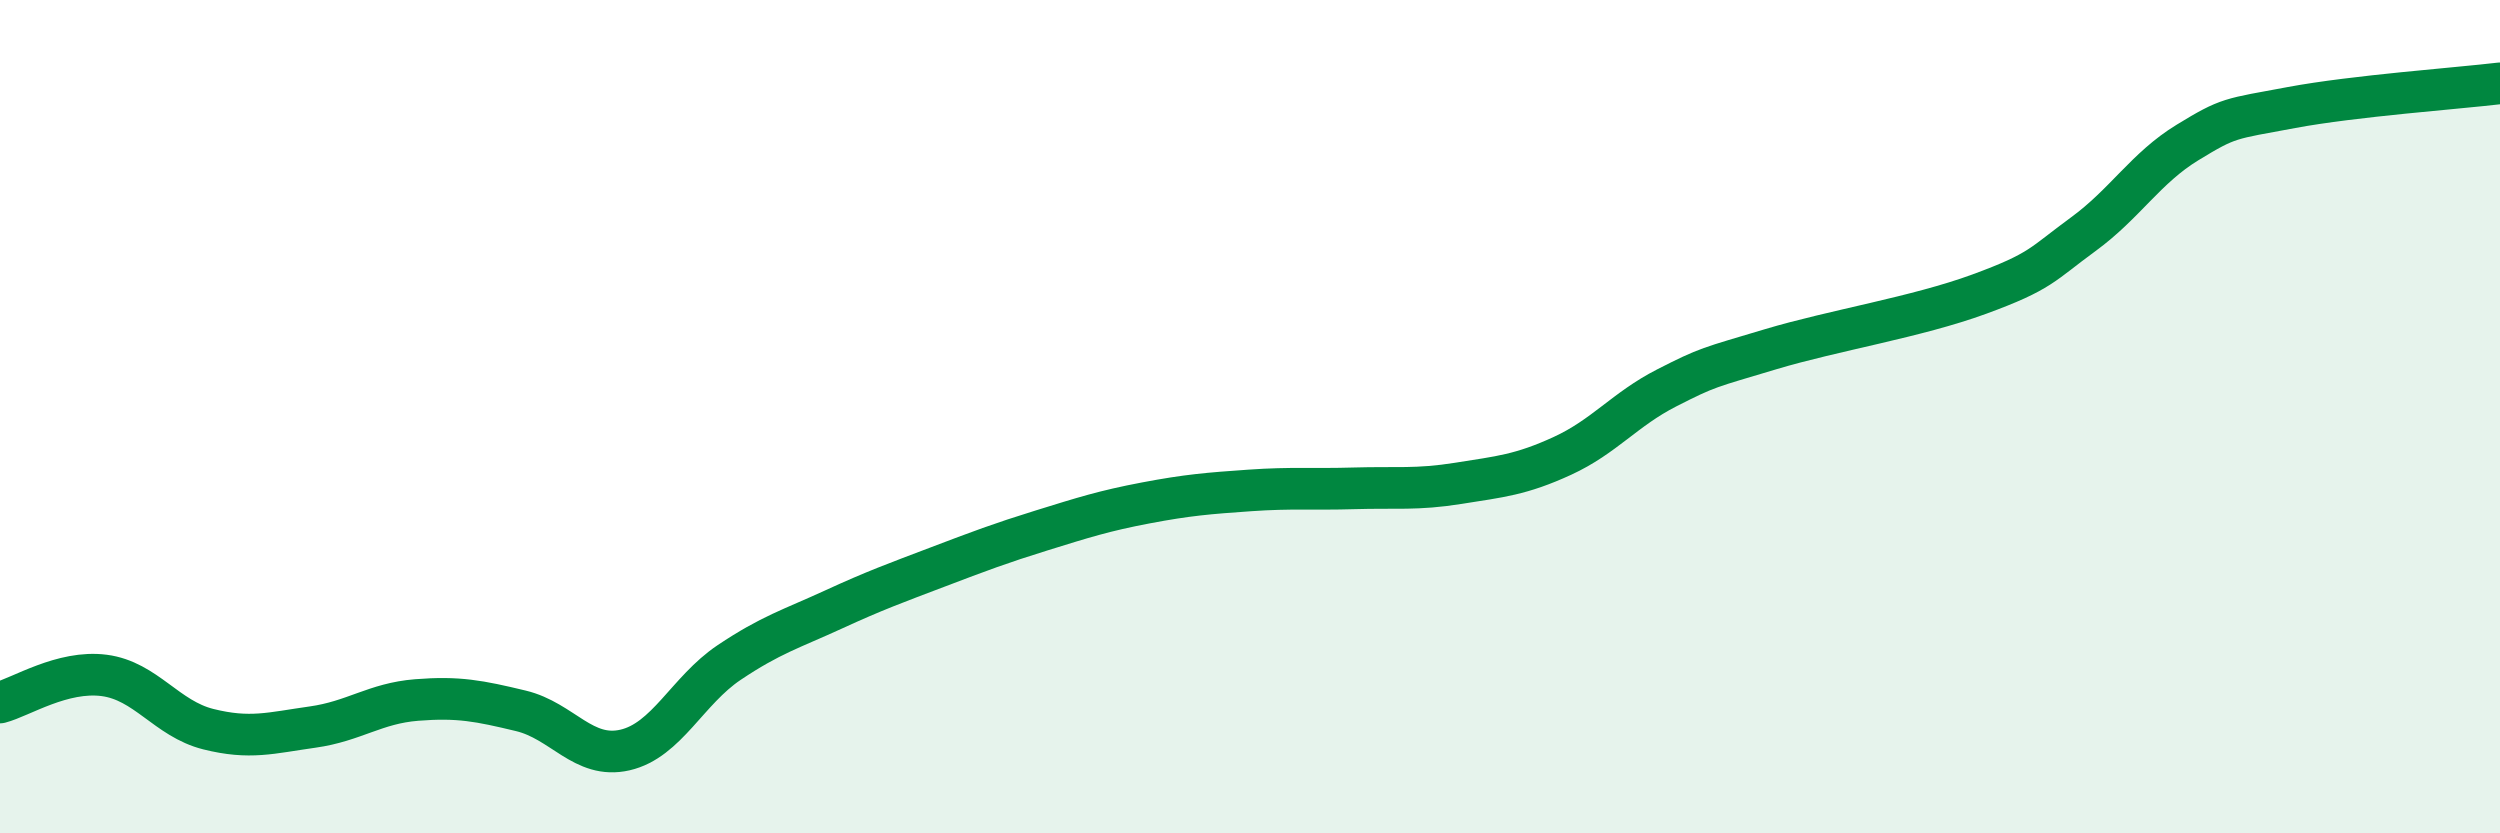
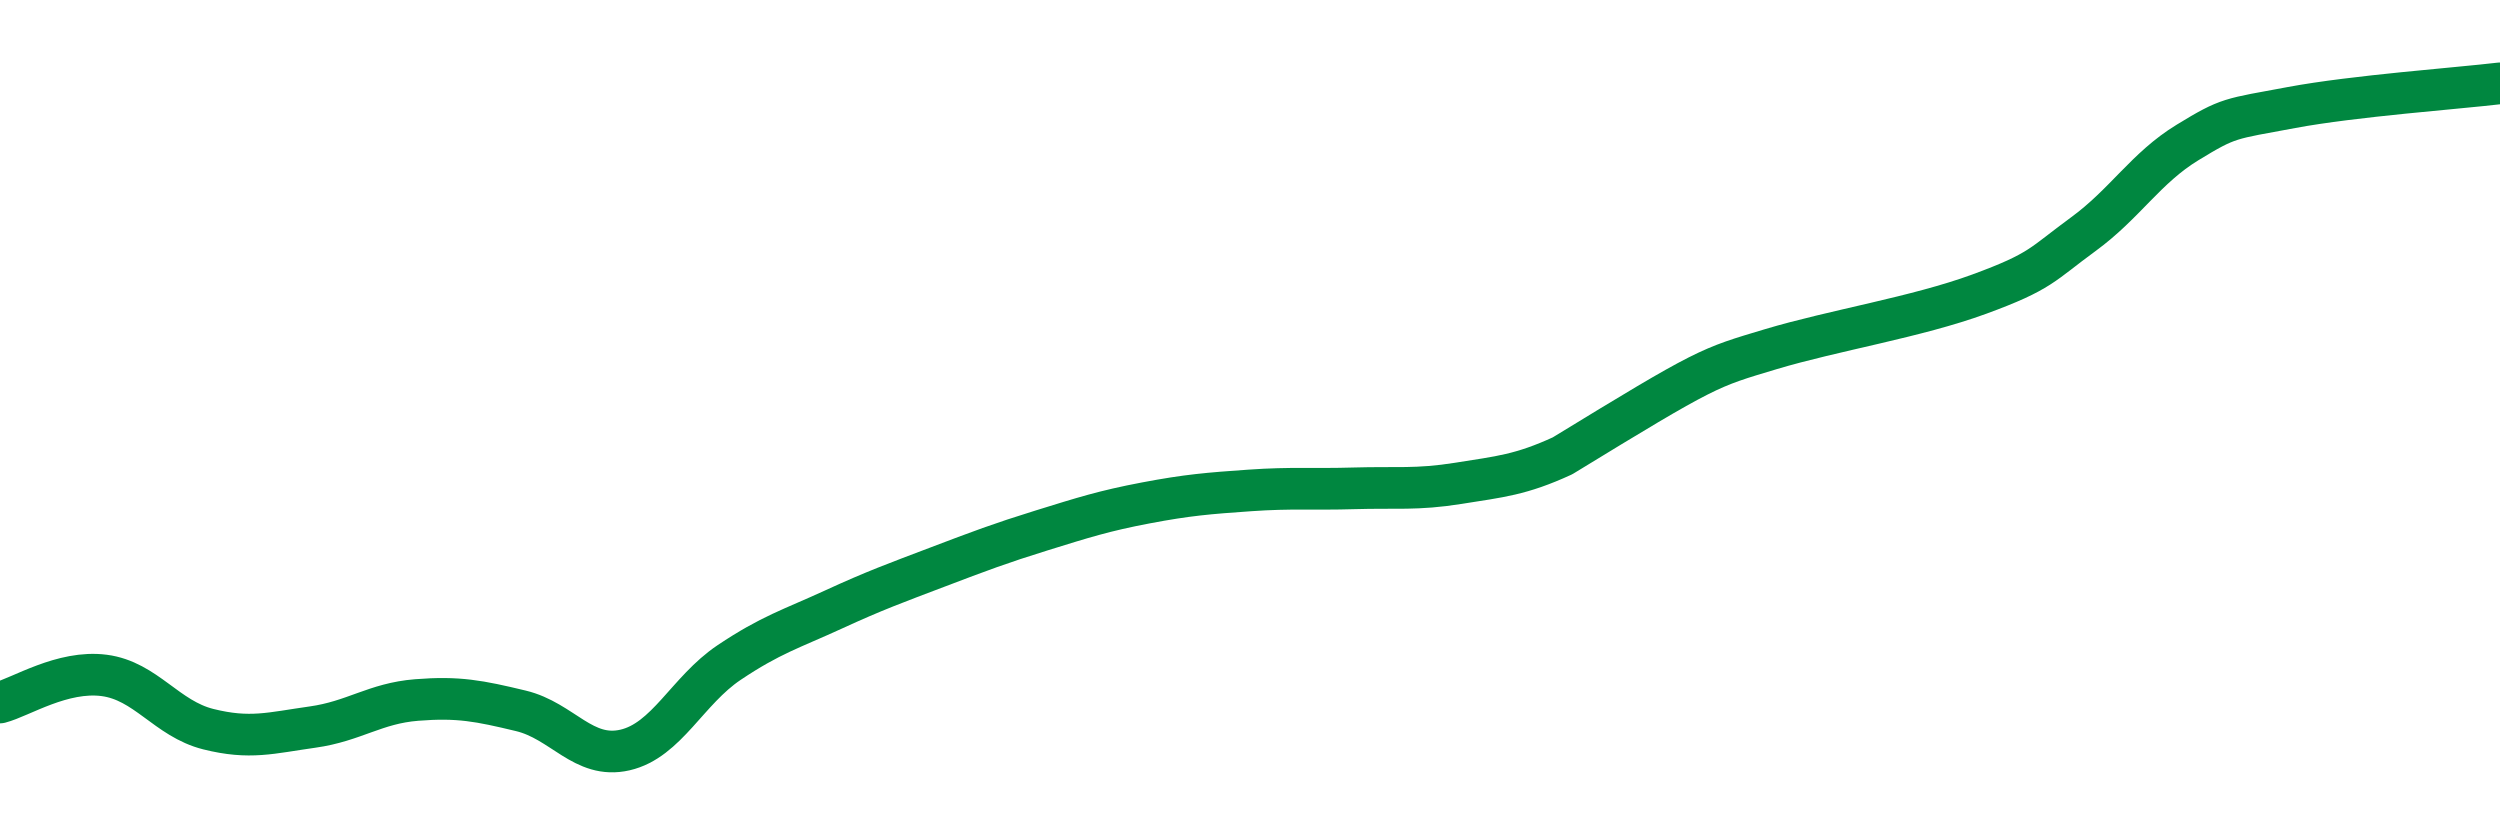
<svg xmlns="http://www.w3.org/2000/svg" width="60" height="20" viewBox="0 0 60 20">
-   <path d="M 0,16.86 C 0.5,16.73 1.5,16.08 2.5,16.21 C 3.5,16.34 4,17.25 5,17.5 C 6,17.75 6.5,17.59 7.5,17.45 C 8.5,17.31 9,16.88 10,16.8 C 11,16.72 11.5,16.82 12.5,17.06 C 13.5,17.3 14,18.23 15,18 C 16,17.77 16.5,16.57 17.5,15.9 C 18.5,15.23 19,15.09 20,14.63 C 21,14.17 21.5,13.99 22.5,13.61 C 23.5,13.23 24,13.04 25,12.73 C 26,12.42 26.5,12.26 27.5,12.07 C 28.5,11.88 29,11.84 30,11.77 C 31,11.7 31.5,11.75 32.5,11.72 C 33.5,11.69 34,11.76 35,11.6 C 36,11.44 36.5,11.4 37.5,10.94 C 38.5,10.48 39,9.82 40,9.31 C 41,8.8 41,8.83 42.5,8.38 C 44,7.93 46,7.61 47.5,7.06 C 49,6.51 49,6.35 50,5.62 C 51,4.89 51.5,4.03 52.5,3.42 C 53.5,2.81 53.5,2.86 55,2.58 C 56.5,2.3 59,2.12 60,2L60 20L0 20Z" fill="#008740" opacity="0.1" stroke-linecap="round" stroke-linejoin="round" />
-   <path d="M 0,16.86 C 0.5,16.73 1.5,16.08 2.5,16.21 C 3.5,16.34 4,17.25 5,17.5 C 6,17.75 6.5,17.59 7.5,17.45 C 8.5,17.31 9,16.88 10,16.8 C 11,16.72 11.5,16.82 12.5,17.06 C 13.5,17.3 14,18.23 15,18 C 16,17.77 16.5,16.57 17.5,15.9 C 18.5,15.23 19,15.09 20,14.63 C 21,14.17 21.5,13.99 22.5,13.61 C 23.5,13.23 24,13.04 25,12.73 C 26,12.42 26.5,12.26 27.5,12.07 C 28.5,11.88 29,11.84 30,11.77 C 31,11.7 31.5,11.75 32.5,11.72 C 33.5,11.69 34,11.76 35,11.6 C 36,11.44 36.5,11.4 37.5,10.94 C 38.5,10.48 39,9.82 40,9.31 C 41,8.8 41,8.83 42.5,8.38 C 44,7.93 46,7.61 47.5,7.06 C 49,6.51 49,6.35 50,5.62 C 51,4.89 51.5,4.03 52.5,3.42 C 53.5,2.81 53.5,2.86 55,2.58 C 56.5,2.3 59,2.12 60,2" stroke="#008740" stroke-width="1" fill="none" stroke-linecap="round" stroke-linejoin="round" />
+   <path d="M 0,16.86 C 0.5,16.73 1.5,16.08 2.5,16.21 C 3.5,16.34 4,17.25 5,17.5 C 6,17.75 6.5,17.59 7.5,17.45 C 8.5,17.31 9,16.88 10,16.8 C 11,16.72 11.5,16.82 12.5,17.06 C 13.5,17.3 14,18.23 15,18 C 16,17.77 16.5,16.57 17.5,15.9 C 18.5,15.23 19,15.09 20,14.63 C 21,14.17 21.5,13.99 22.5,13.61 C 23.5,13.23 24,13.04 25,12.73 C 26,12.42 26.5,12.26 27.5,12.07 C 28.5,11.88 29,11.84 30,11.77 C 31,11.7 31.5,11.75 32.5,11.72 C 33.5,11.69 34,11.76 35,11.6 C 36,11.44 36.5,11.4 37.5,10.94 C 41,8.8 41,8.83 42.5,8.38 C 44,7.93 46,7.61 47.5,7.06 C 49,6.51 49,6.35 50,5.62 C 51,4.89 51.5,4.03 52.5,3.42 C 53.5,2.81 53.5,2.86 55,2.58 C 56.5,2.3 59,2.12 60,2" stroke="#008740" stroke-width="1" fill="none" stroke-linecap="round" stroke-linejoin="round" />
</svg>